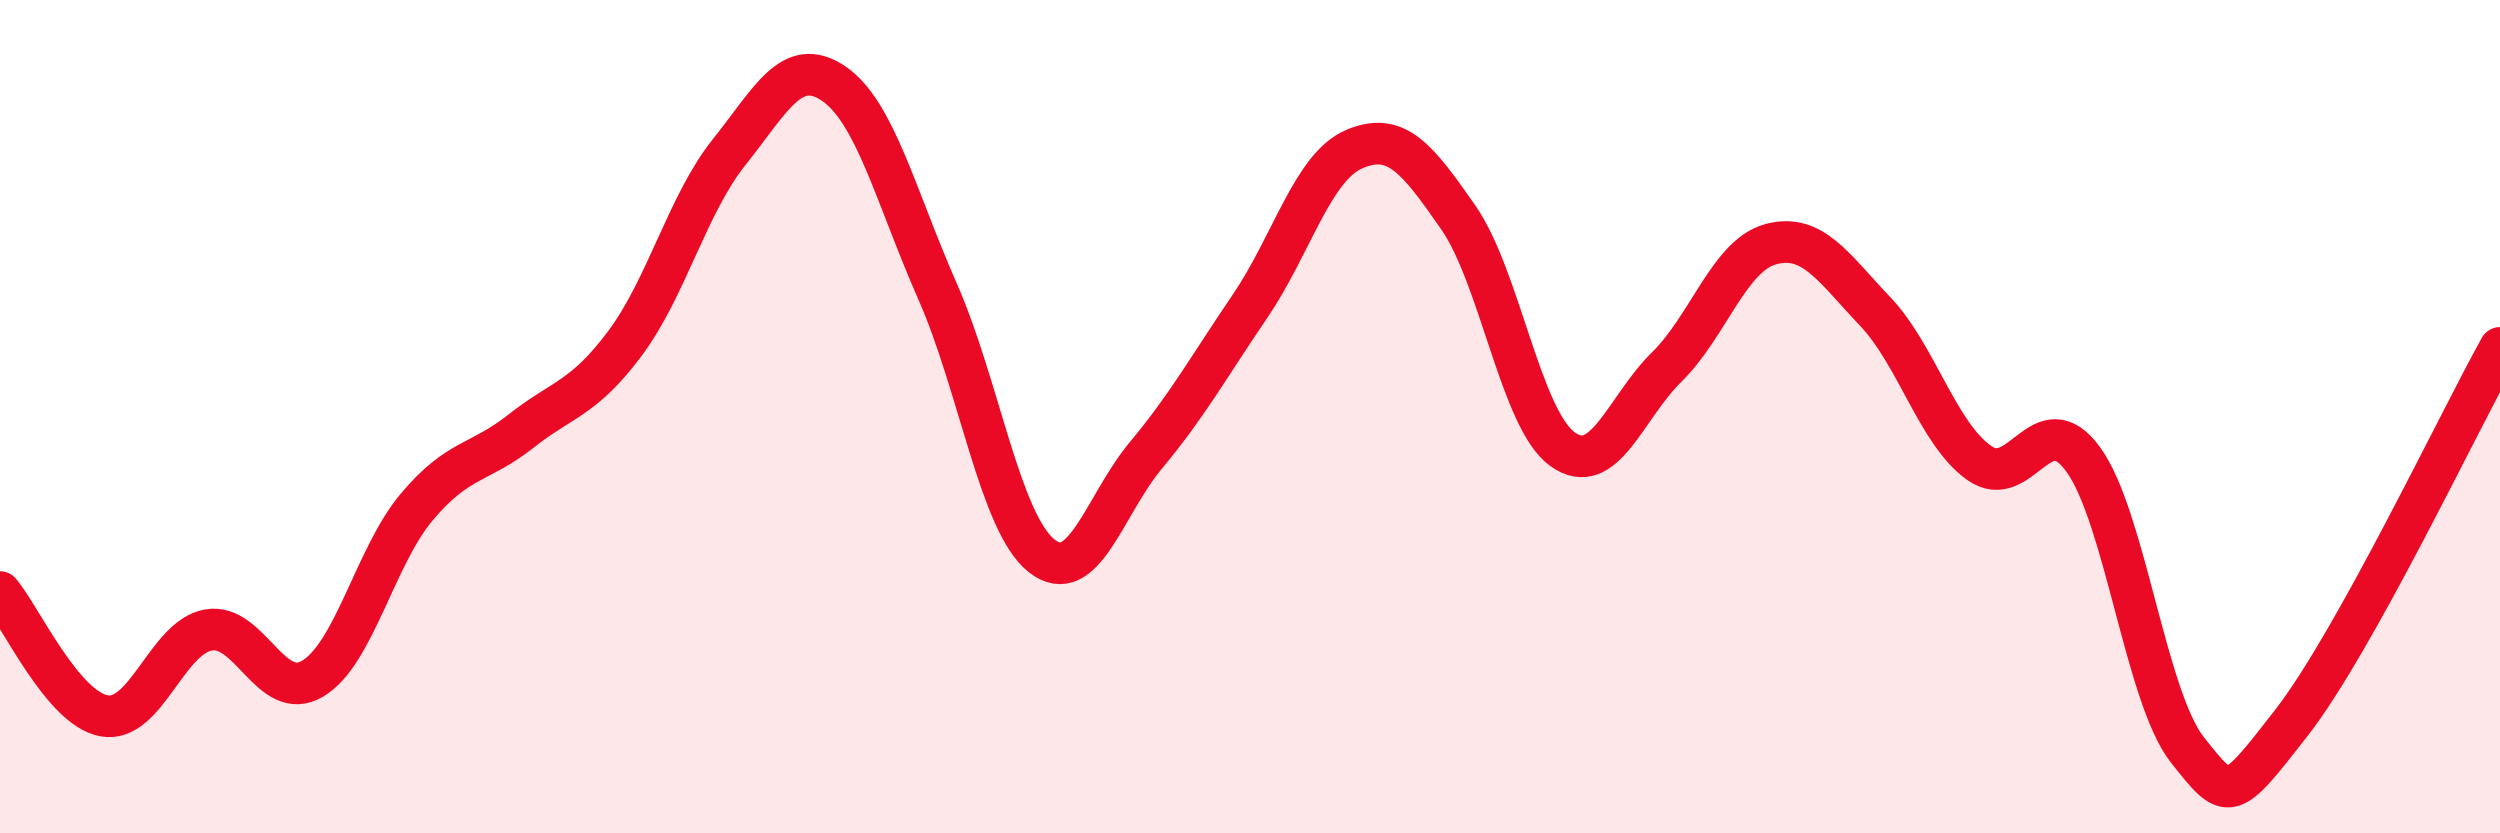
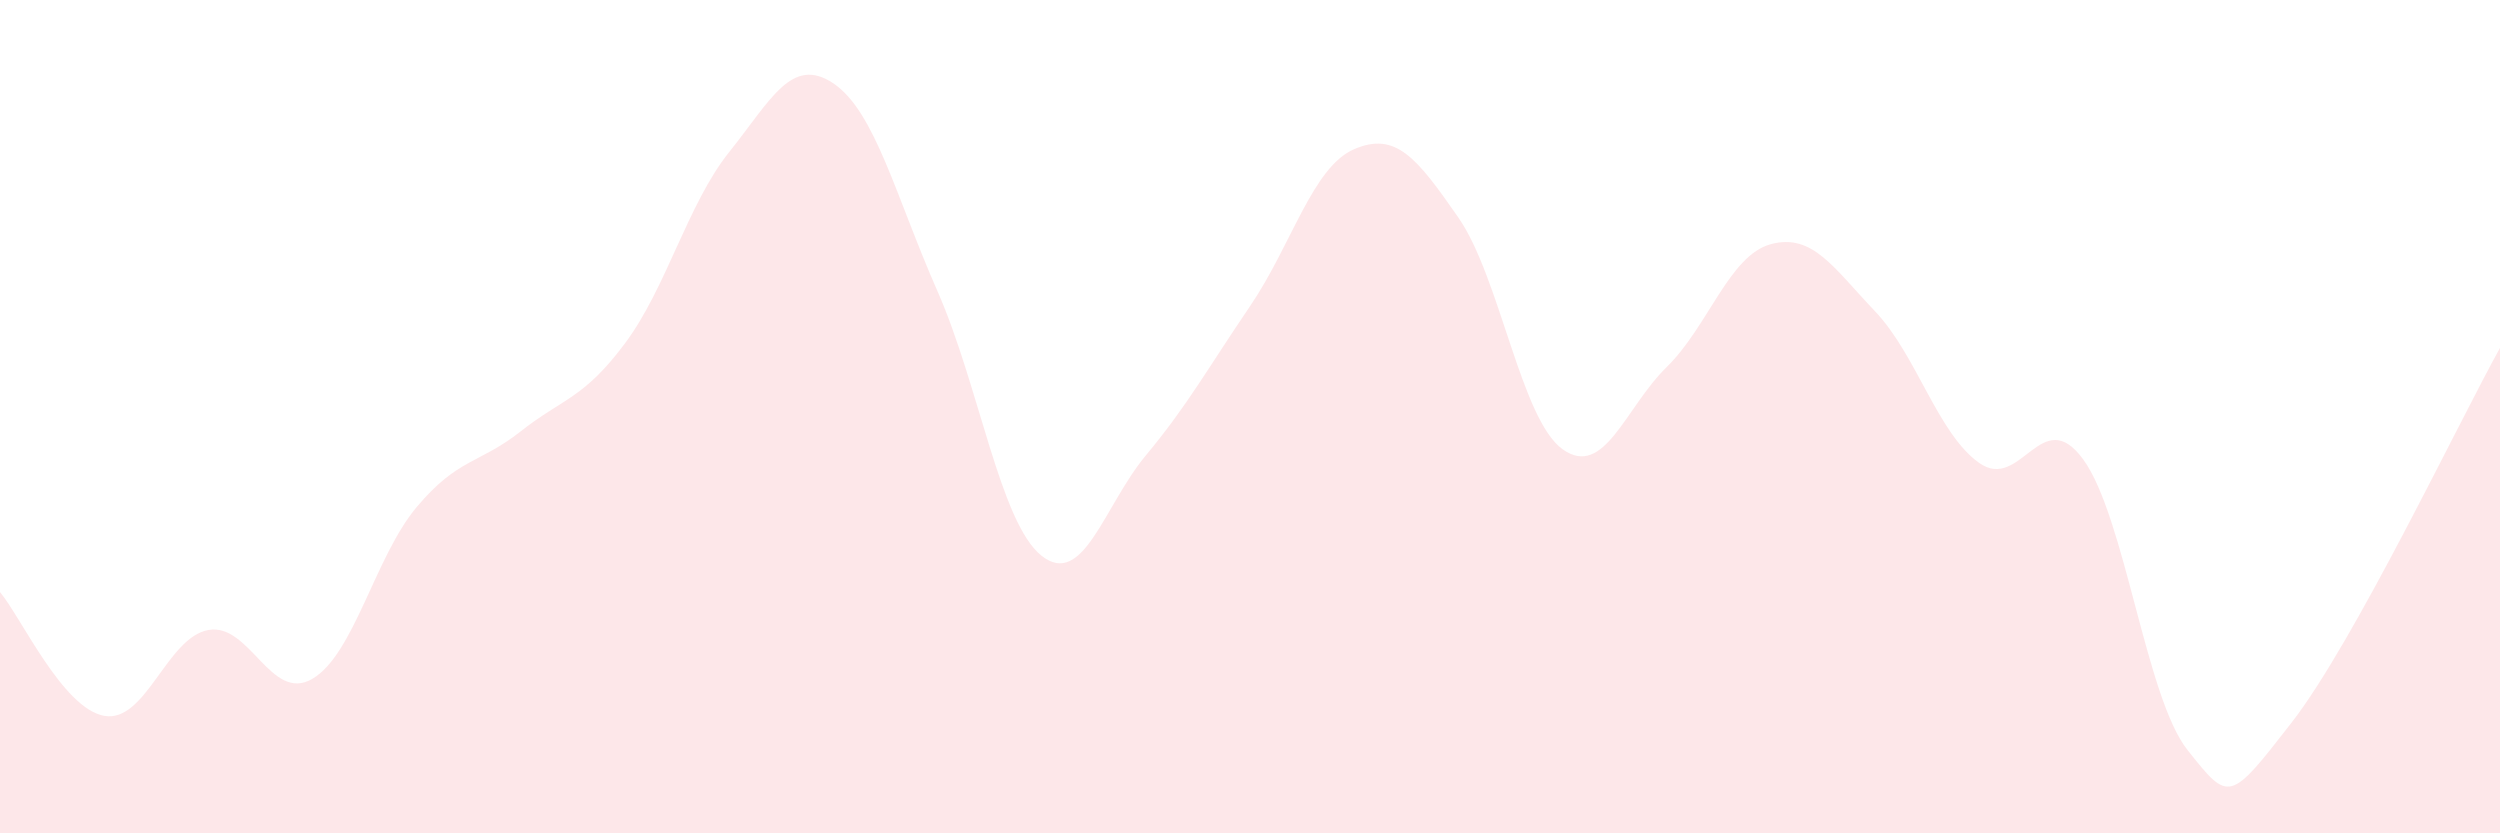
<svg xmlns="http://www.w3.org/2000/svg" width="60" height="20" viewBox="0 0 60 20">
  <path d="M 0,14.21 C 0.5,14.8 1.5,17 2.5,17.18 C 3.5,17.36 4,15.3 5,15.12 C 6,14.94 6.5,16.88 7.5,16.29 C 8.5,15.7 9,13.36 10,12.17 C 11,10.98 11.5,11.14 12.5,10.35 C 13.5,9.56 14,9.58 15,8.24 C 16,6.9 16.5,4.9 17.5,3.65 C 18.5,2.4 19,1.33 20,2 C 21,2.67 21.5,4.72 22.5,6.99 C 23.5,9.26 24,12.55 25,13.34 C 26,14.13 26.5,12.13 27.5,10.93 C 28.5,9.73 29,8.82 30,7.35 C 31,5.88 31.5,4.01 32.5,3.58 C 33.5,3.15 34,3.78 35,5.22 C 36,6.66 36.5,10.06 37.5,10.78 C 38.5,11.5 39,9.79 40,8.81 C 41,7.83 41.5,6.13 42.5,5.86 C 43.5,5.59 44,6.42 45,7.47 C 46,8.52 46.5,10.4 47.5,11.11 C 48.5,11.82 49,9.65 50,11.03 C 51,12.41 51.5,16.74 52.5,18 C 53.5,19.26 53.5,19.27 55,17.34 C 56.5,15.41 59,10.15 60,8.35L60 20L0 20Z" fill="#EB0A25" opacity="0.1" stroke-linecap="round" stroke-linejoin="round" />
-   <path d="M 0,14.21 C 0.5,14.8 1.5,17 2.5,17.18 C 3.5,17.36 4,15.3 5,15.12 C 6,14.94 6.5,16.88 7.5,16.29 C 8.5,15.7 9,13.36 10,12.17 C 11,10.98 11.5,11.14 12.5,10.35 C 13.5,9.56 14,9.58 15,8.24 C 16,6.9 16.5,4.9 17.5,3.65 C 18.5,2.4 19,1.33 20,2 C 21,2.67 21.5,4.72 22.5,6.99 C 23.5,9.26 24,12.55 25,13.34 C 26,14.13 26.5,12.13 27.5,10.93 C 28.5,9.73 29,8.82 30,7.35 C 31,5.88 31.5,4.01 32.5,3.58 C 33.5,3.15 34,3.78 35,5.22 C 36,6.66 36.5,10.06 37.5,10.78 C 38.5,11.5 39,9.79 40,8.81 C 41,7.83 41.5,6.13 42.5,5.86 C 43.5,5.59 44,6.42 45,7.47 C 46,8.52 46.5,10.4 47.5,11.11 C 48.5,11.82 49,9.65 50,11.03 C 51,12.41 51.5,16.74 52.5,18 C 53.5,19.26 53.5,19.27 55,17.34 C 56.5,15.41 59,10.15 60,8.35" stroke="#EB0A25" stroke-width="1" fill="none" stroke-linecap="round" stroke-linejoin="round" />
</svg>